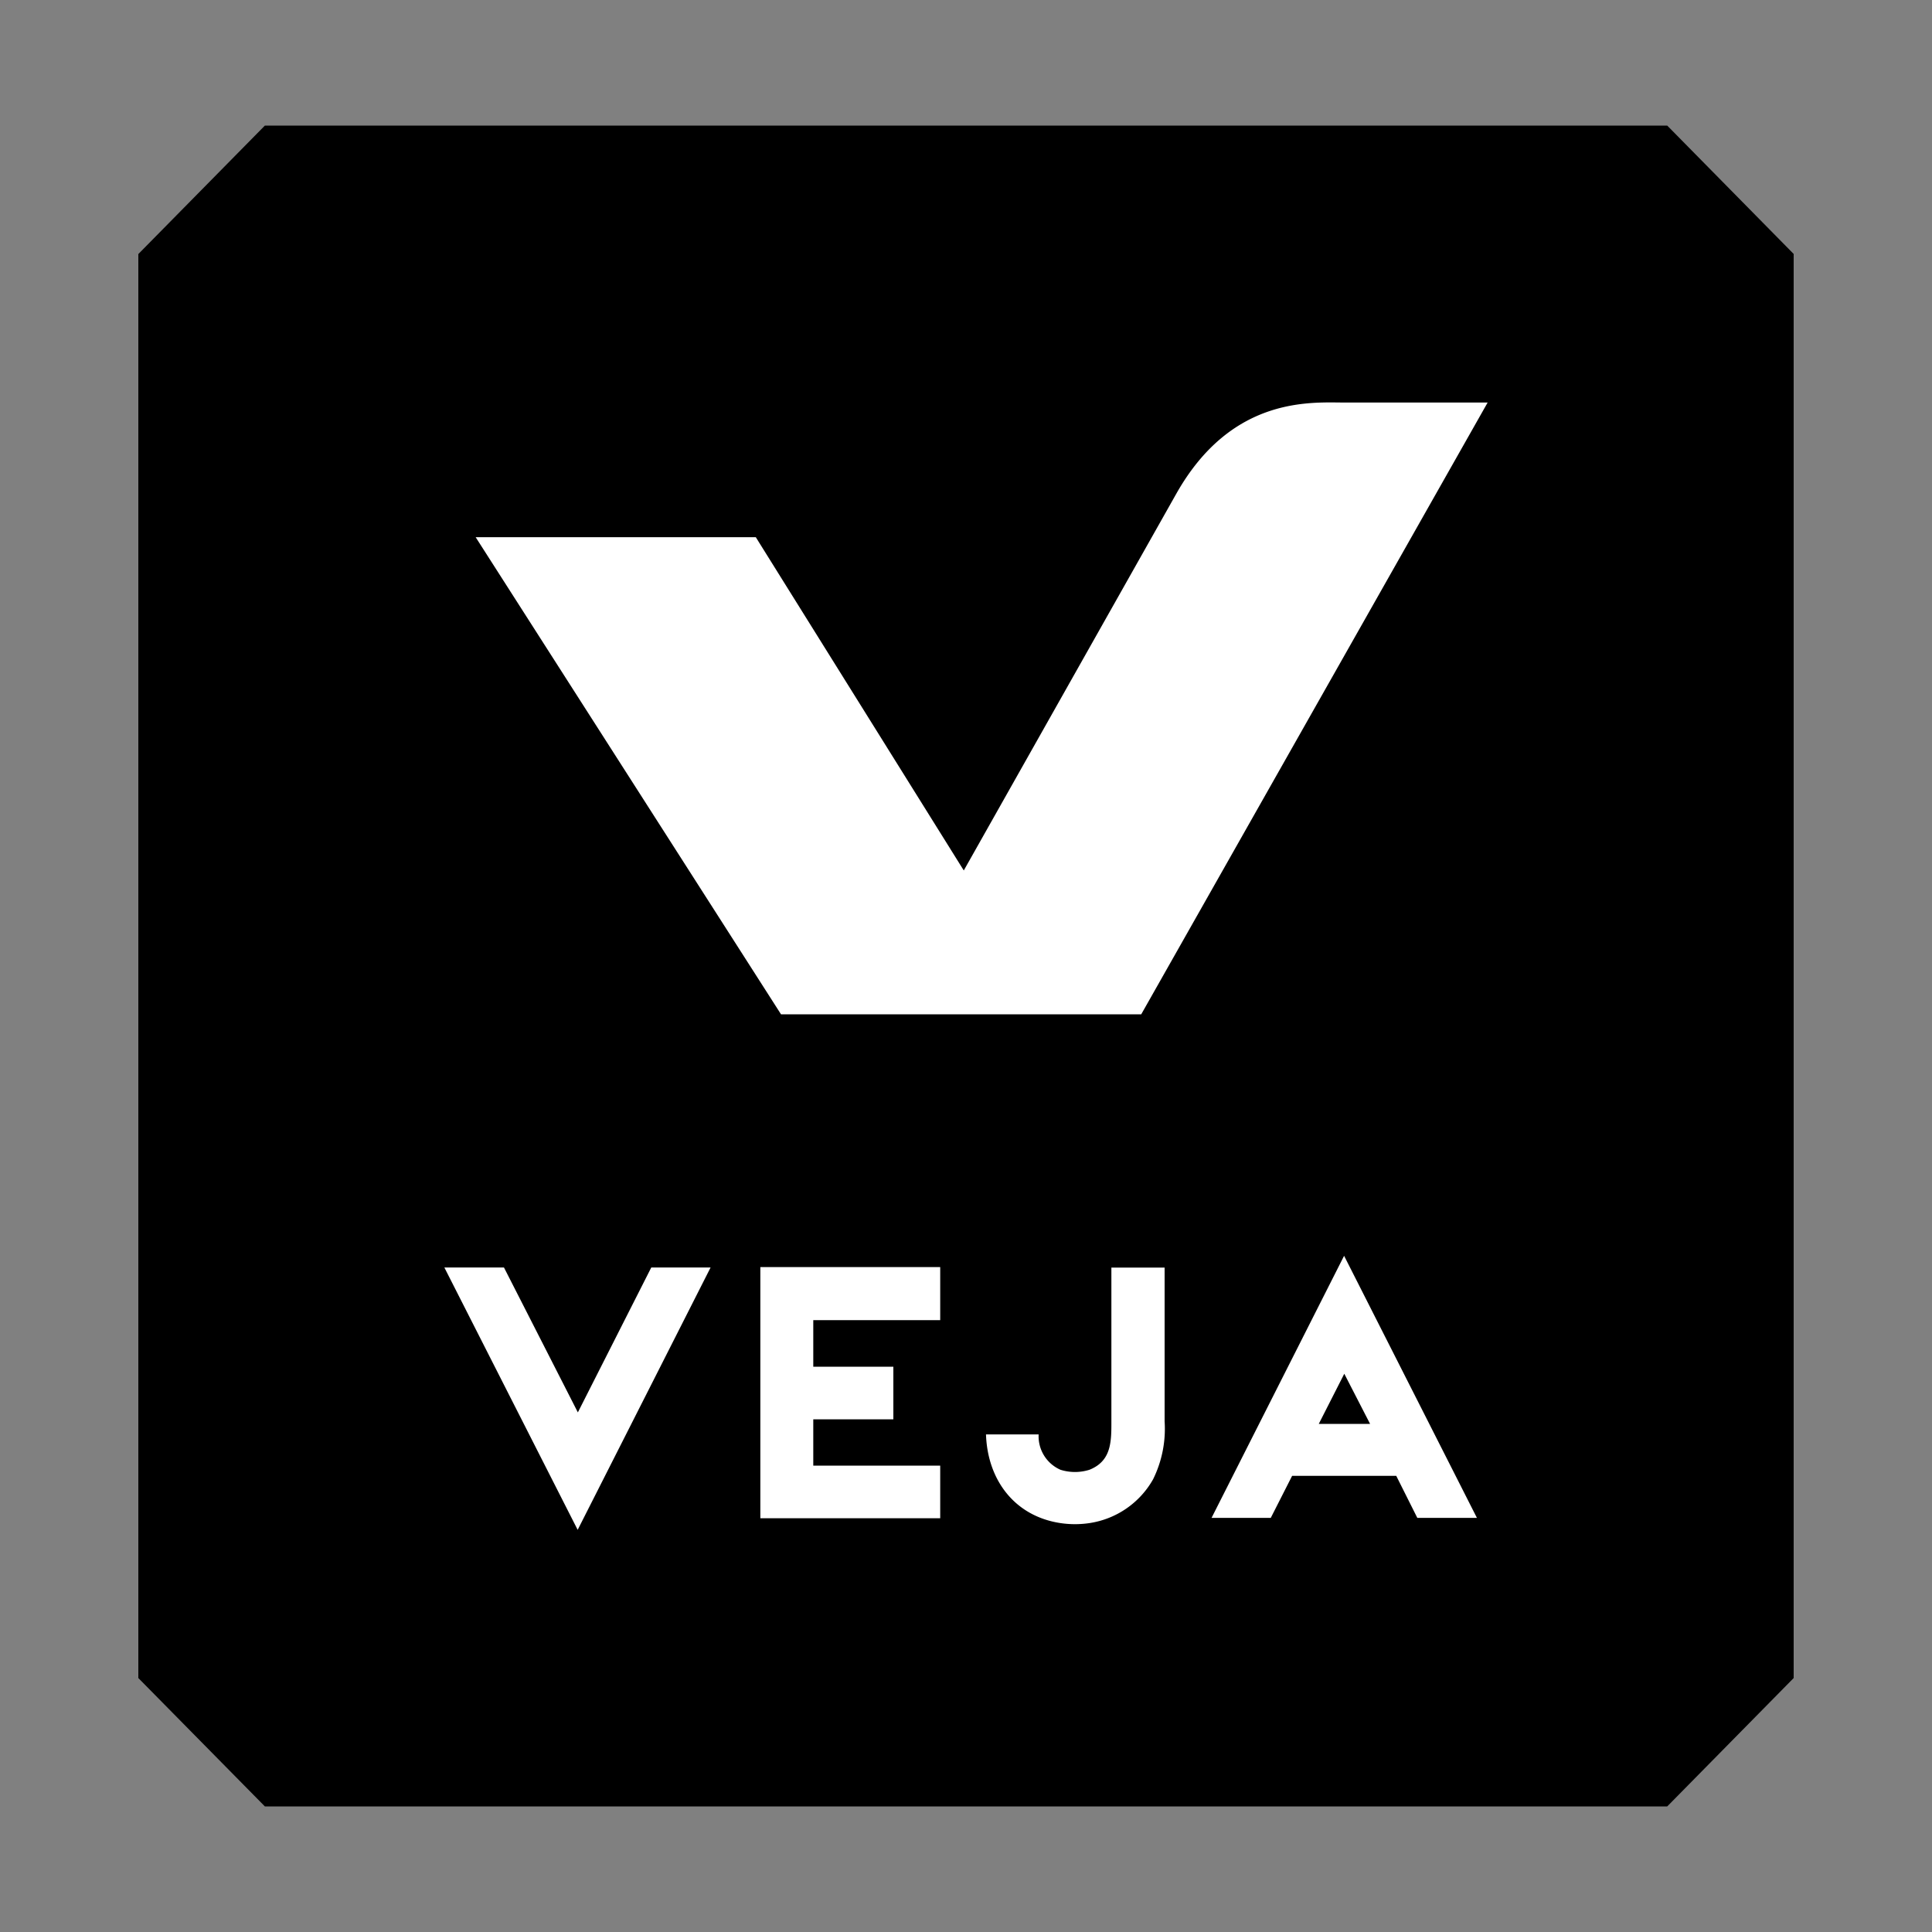
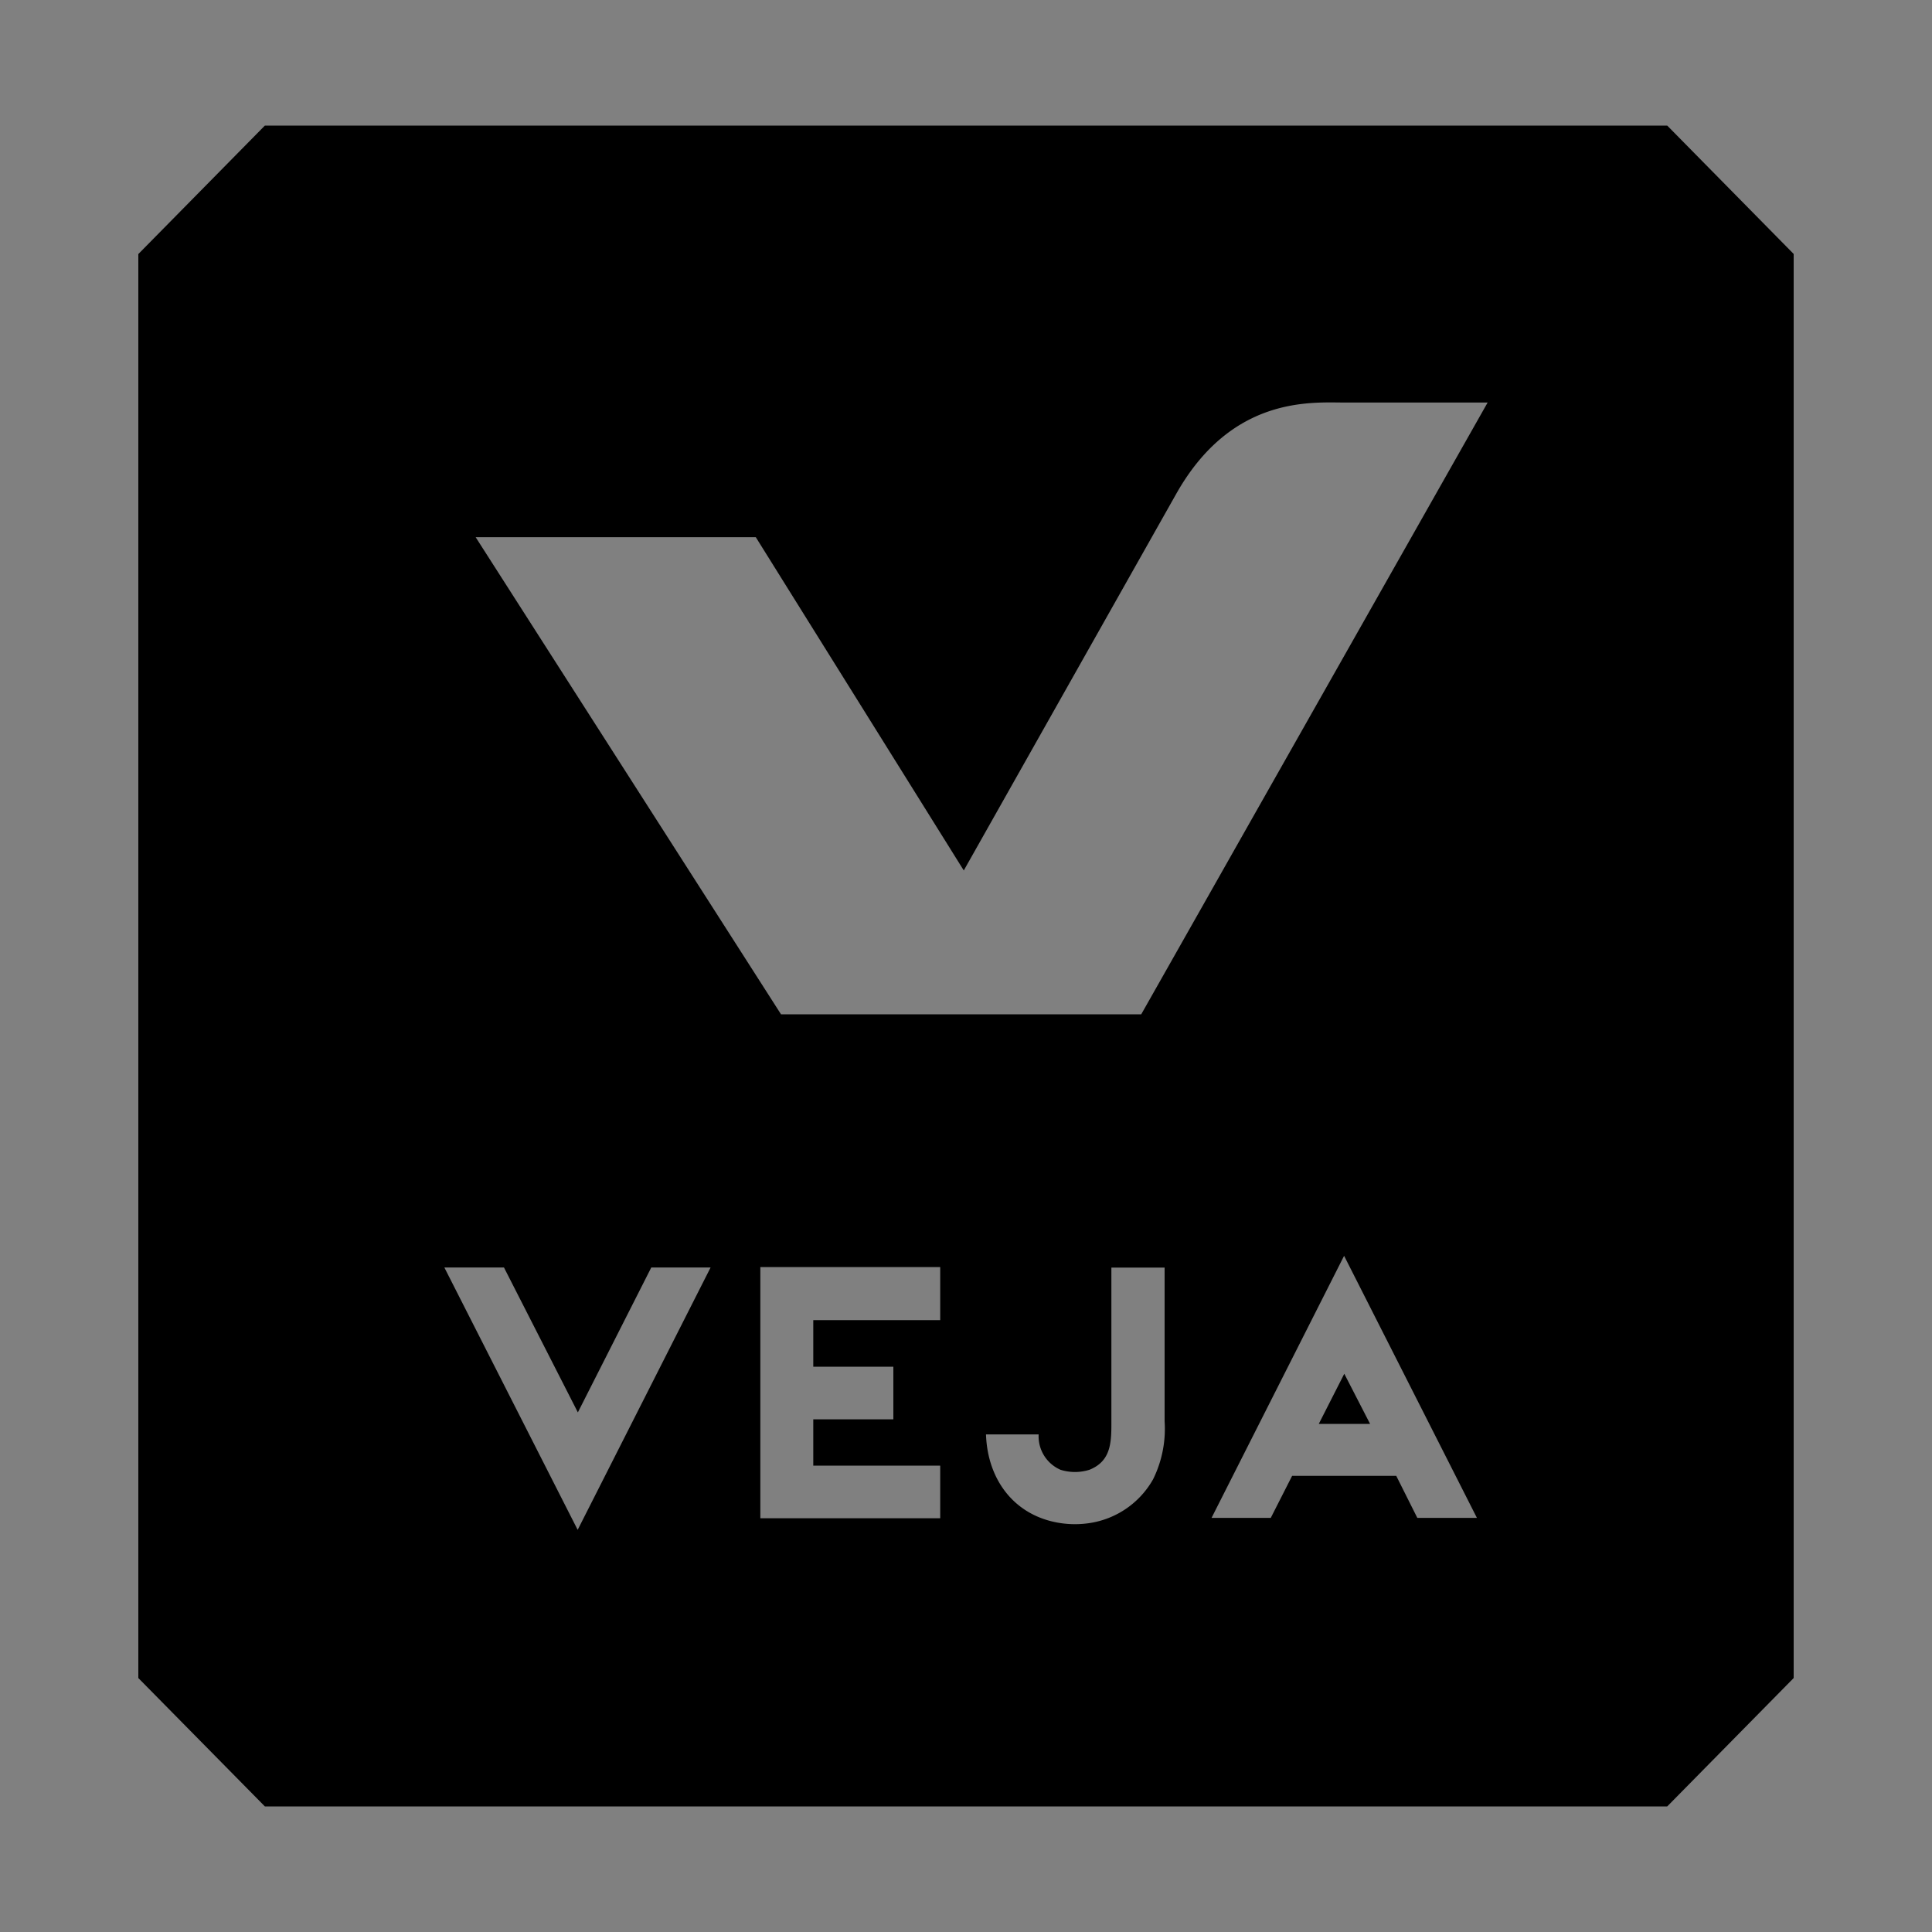
<svg xmlns="http://www.w3.org/2000/svg" id="Layer_1" data-name="Layer 1" width="200" height="200" viewBox="0 0 200 200">
  <rect x="0" y="0" width="200" height="200" fill="#808080" stroke="none" />
  <defs>
    <style>.cls-1{fill:#fff;}.cls-2{fill:none;}</style>
  </defs>
  <title>veja-logo-freelogovectors.net_</title>
-   <path class="cls-1" d="M34.48,29.41h130.1v144.3H34.48Z" transform="translate(0 0)" />
  <path d="M141.83,147.4l-2.67-5.19-2.64,5.19Z" transform="translate(0 0)" />
  <path d="M118.15,105H80.85L49.24,55.61h29l21.53,34.5,22-39c5.74-10.16,14-9.44,17.42-9.44H154L118.14,105Zm28.57,52.13-2.18-4.35H133.76l-2.21,4.35h-6.13L139.14,130l13.75,27.13h-6.17Zm-26.16-10a11.8,11.8,0,0,1-1.19,6,9.11,9.11,0,0,1-6.59,4.54,10.14,10.14,0,0,1-3,0c-4.72-.71-7.55-4.43-7.71-9.18h5.45a3.78,3.78,0,0,0,2.26,3.66,5,5,0,0,0,3,0c2.15-.86,2.27-2.69,2.27-4.71V131.22h5.51v16h0ZM97.33,136.66H84.19v4.82h8.29v5.45H84.19v4.79H97.33v5.45H78.71v-26H97.33v5.46ZM59.8,158.37,46,131.21h6.17l7.65,15,7.6-15h6.14ZM172.59,13H27.42L14.32,26.3V173.71L27.42,187H172.59l13.09-13.29V26.29L172.59,13Z" transform="translate(0 0)" />
  <rect class="cls-2" width="200" height="200" />
</svg>